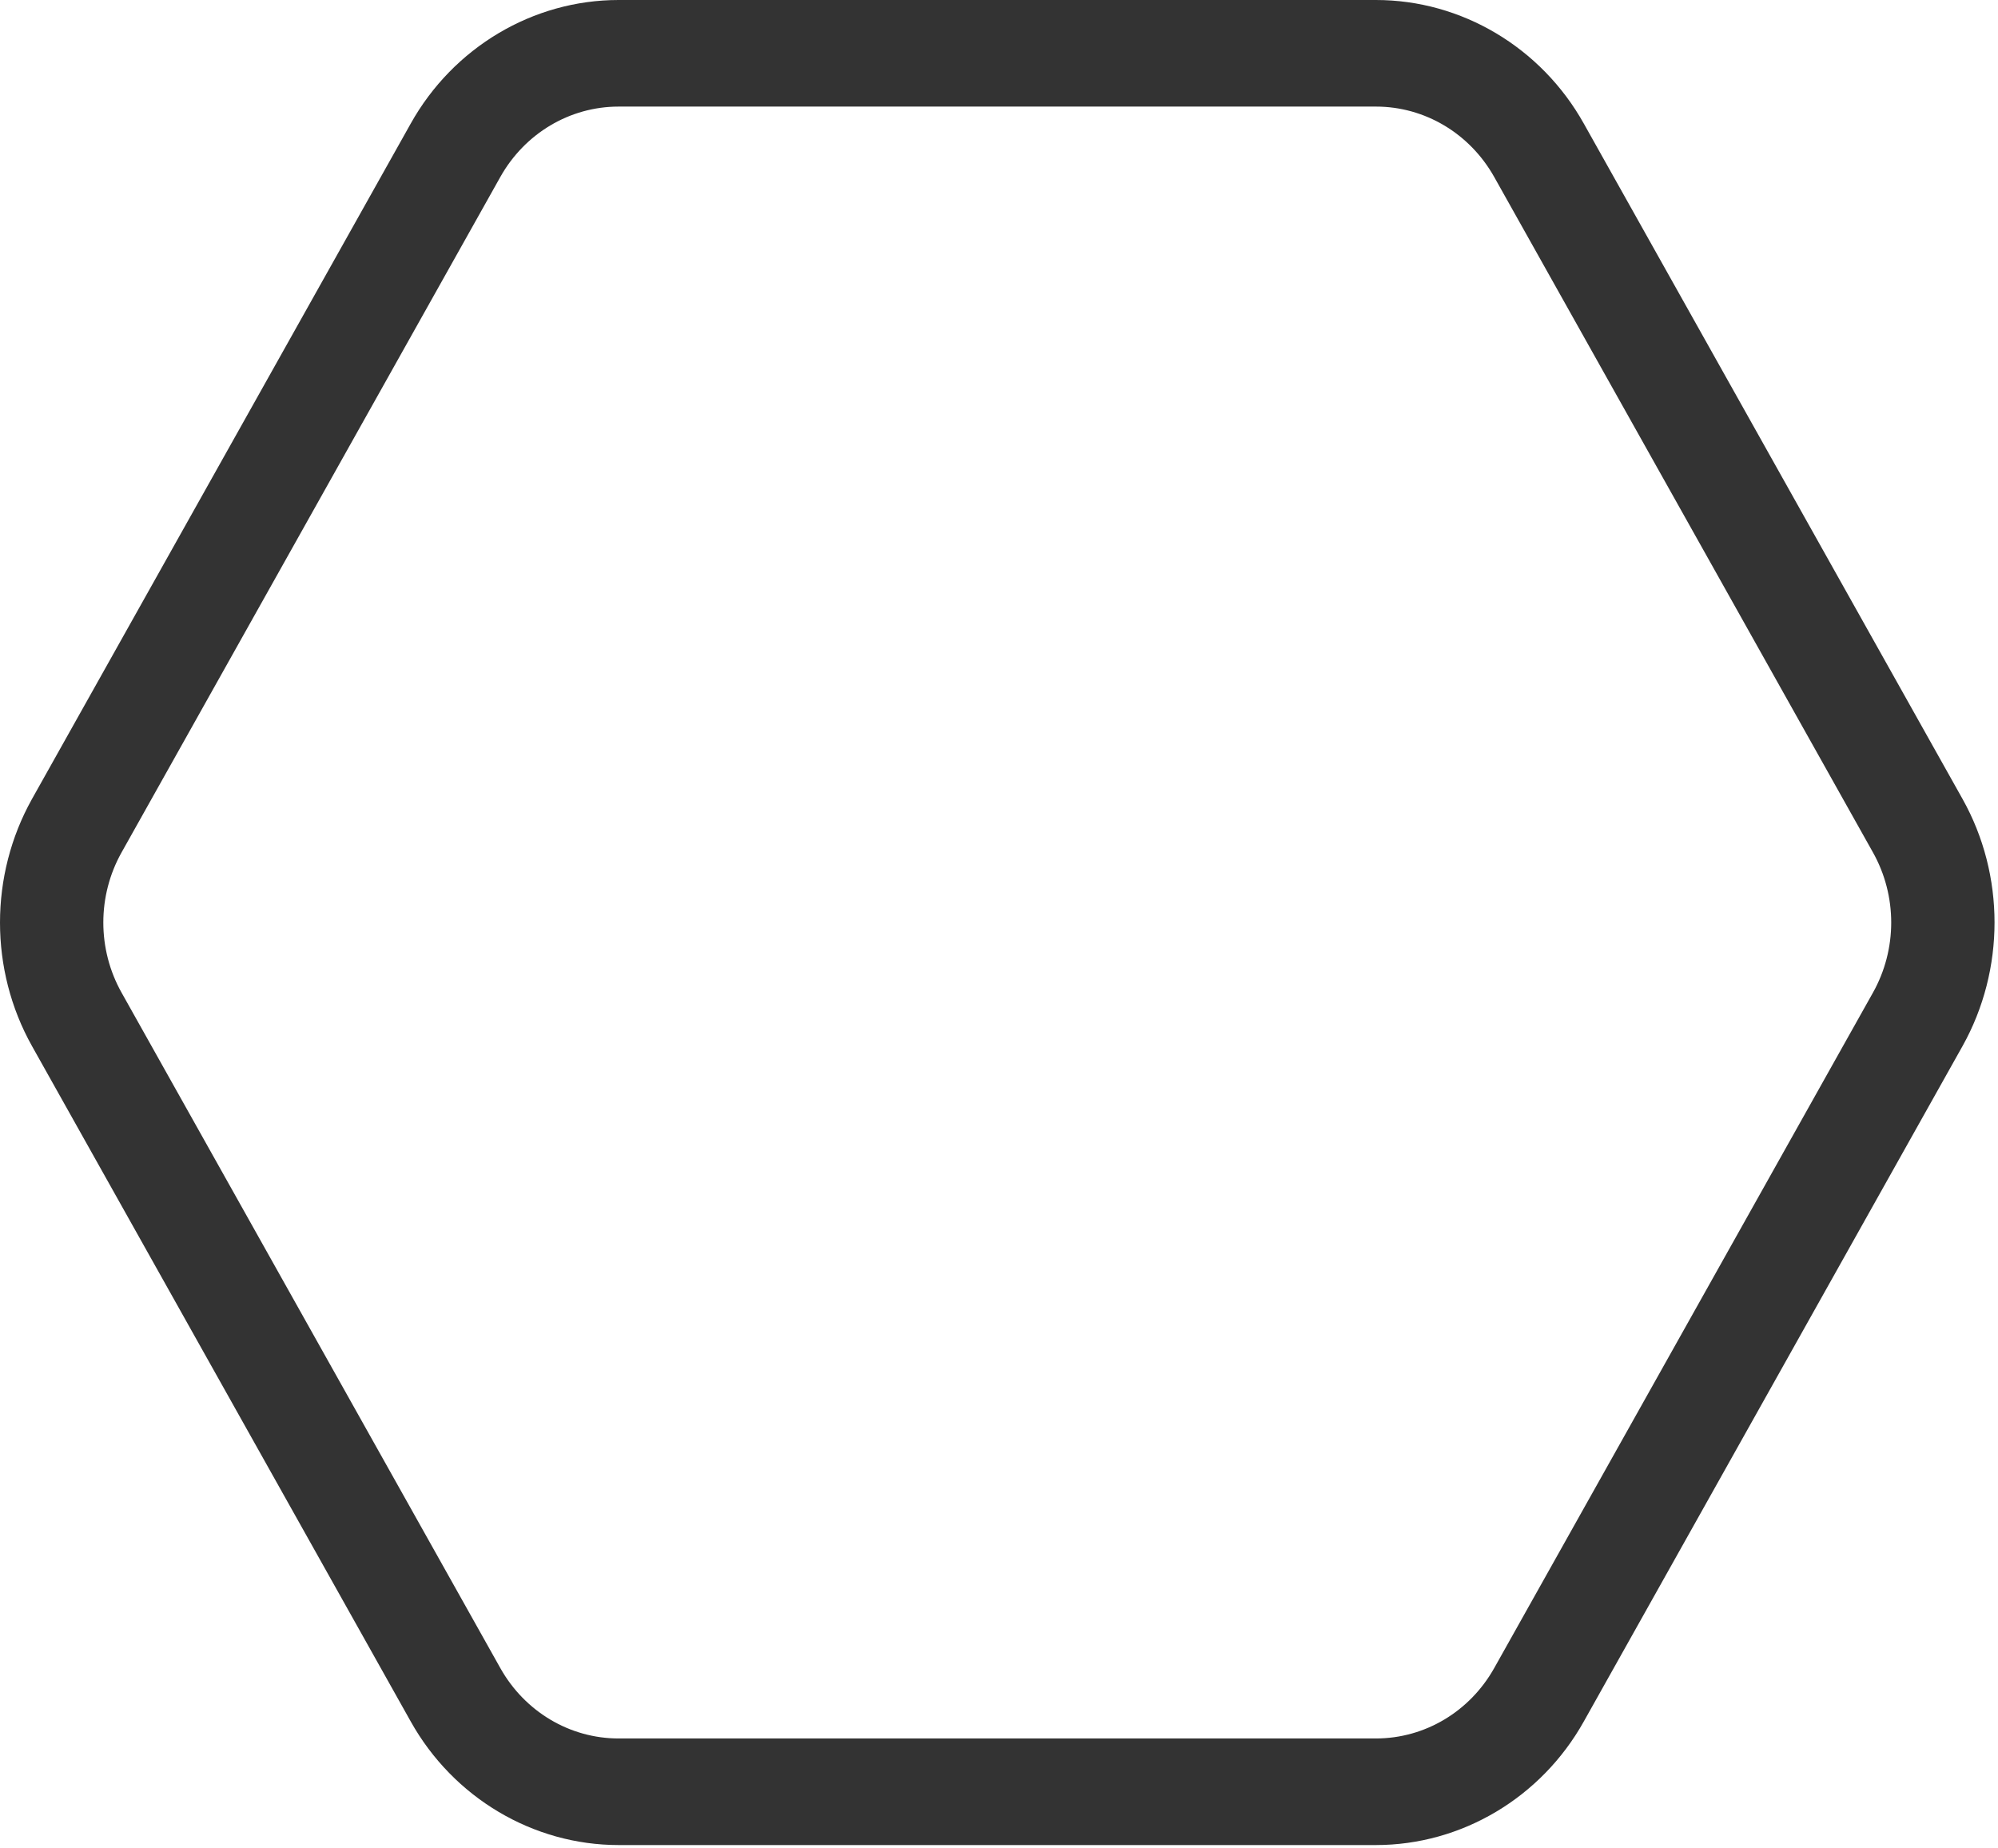
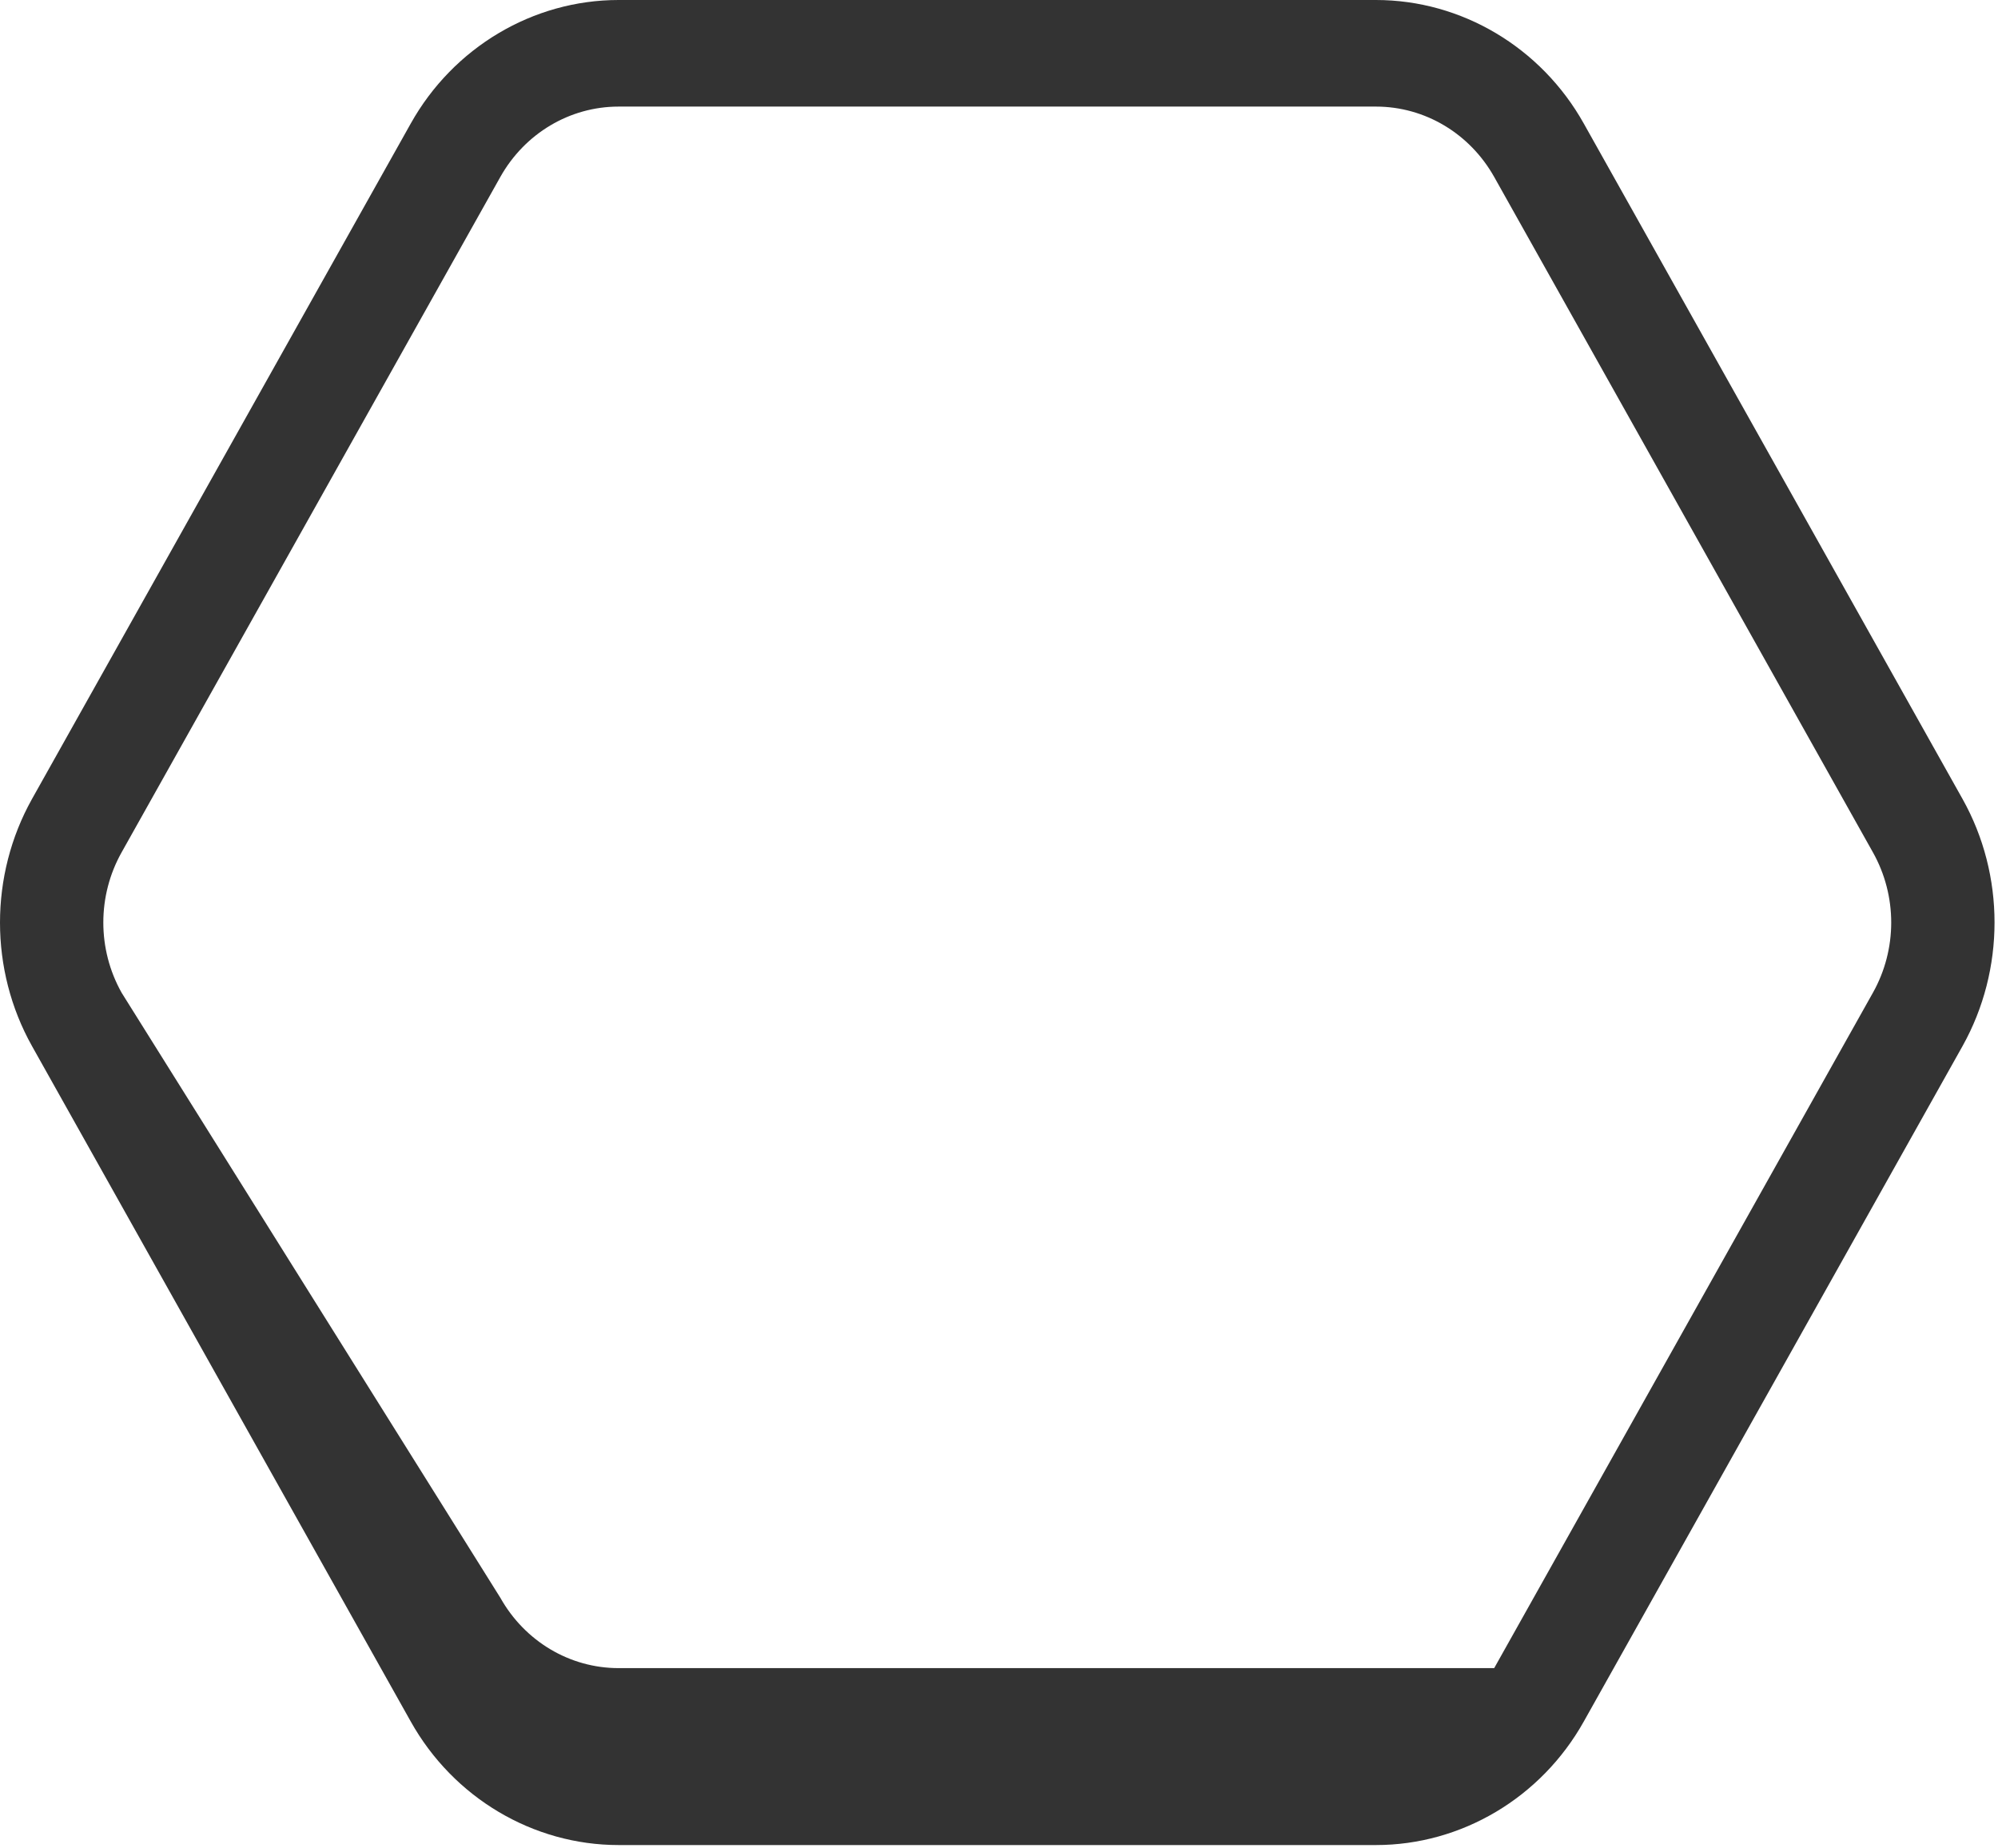
<svg xmlns="http://www.w3.org/2000/svg" viewBox="0 0 800 740" style="enable-background:new 0 0 800 740" xml:space="preserve">
-   <path fill="#333" d="M550.937 42.672c19.565 0 37.555 10.754 47.338 28.164l151.63 270.373c9.783 17.41 9.783 38.832 0 56.243l-151.63 270.373c-9.783 17.41-27.773 28.163-47.338 28.163H247.675c-19.565 0-37.556-10.753-47.338-28.163L48.706 397.452c-9.783-17.41-9.783-38.832 0-56.243l151.63-270.373c9.783-17.41 27.774-28.164 47.339-28.164h303.262m0-42.672H247.675c-34.24 0-66.157 18.947-83.236 49.5L12.81 319.873c-17.079 30.554-17.079 68.447 0 98.915l151.63 270.373c17.079 30.553 48.997 49.5 83.236 49.5h303.262c34.239 0 66.157-18.947 83.235-49.5l151.63-270.373c17.079-30.554 17.079-68.447 0-98.915L634.173 49.5C617.094 18.947 585.176 0 550.937 0z" />
+   <path fill="#333" d="M550.937 42.672c19.565 0 37.555 10.754 47.338 28.164l151.63 270.373c9.783 17.41 9.783 38.832 0 56.243l-151.63 270.373H247.675c-19.565 0-37.556-10.753-47.338-28.163L48.706 397.452c-9.783-17.41-9.783-38.832 0-56.243l151.63-270.373c9.783-17.41 27.774-28.164 47.339-28.164h303.262m0-42.672H247.675c-34.24 0-66.157 18.947-83.236 49.5L12.81 319.873c-17.079 30.554-17.079 68.447 0 98.915l151.63 270.373c17.079 30.553 48.997 49.5 83.236 49.5h303.262c34.239 0 66.157-18.947 83.235-49.5l151.63-270.373c17.079-30.554 17.079-68.447 0-98.915L634.173 49.5C617.094 18.947 585.176 0 550.937 0z" />
</svg>